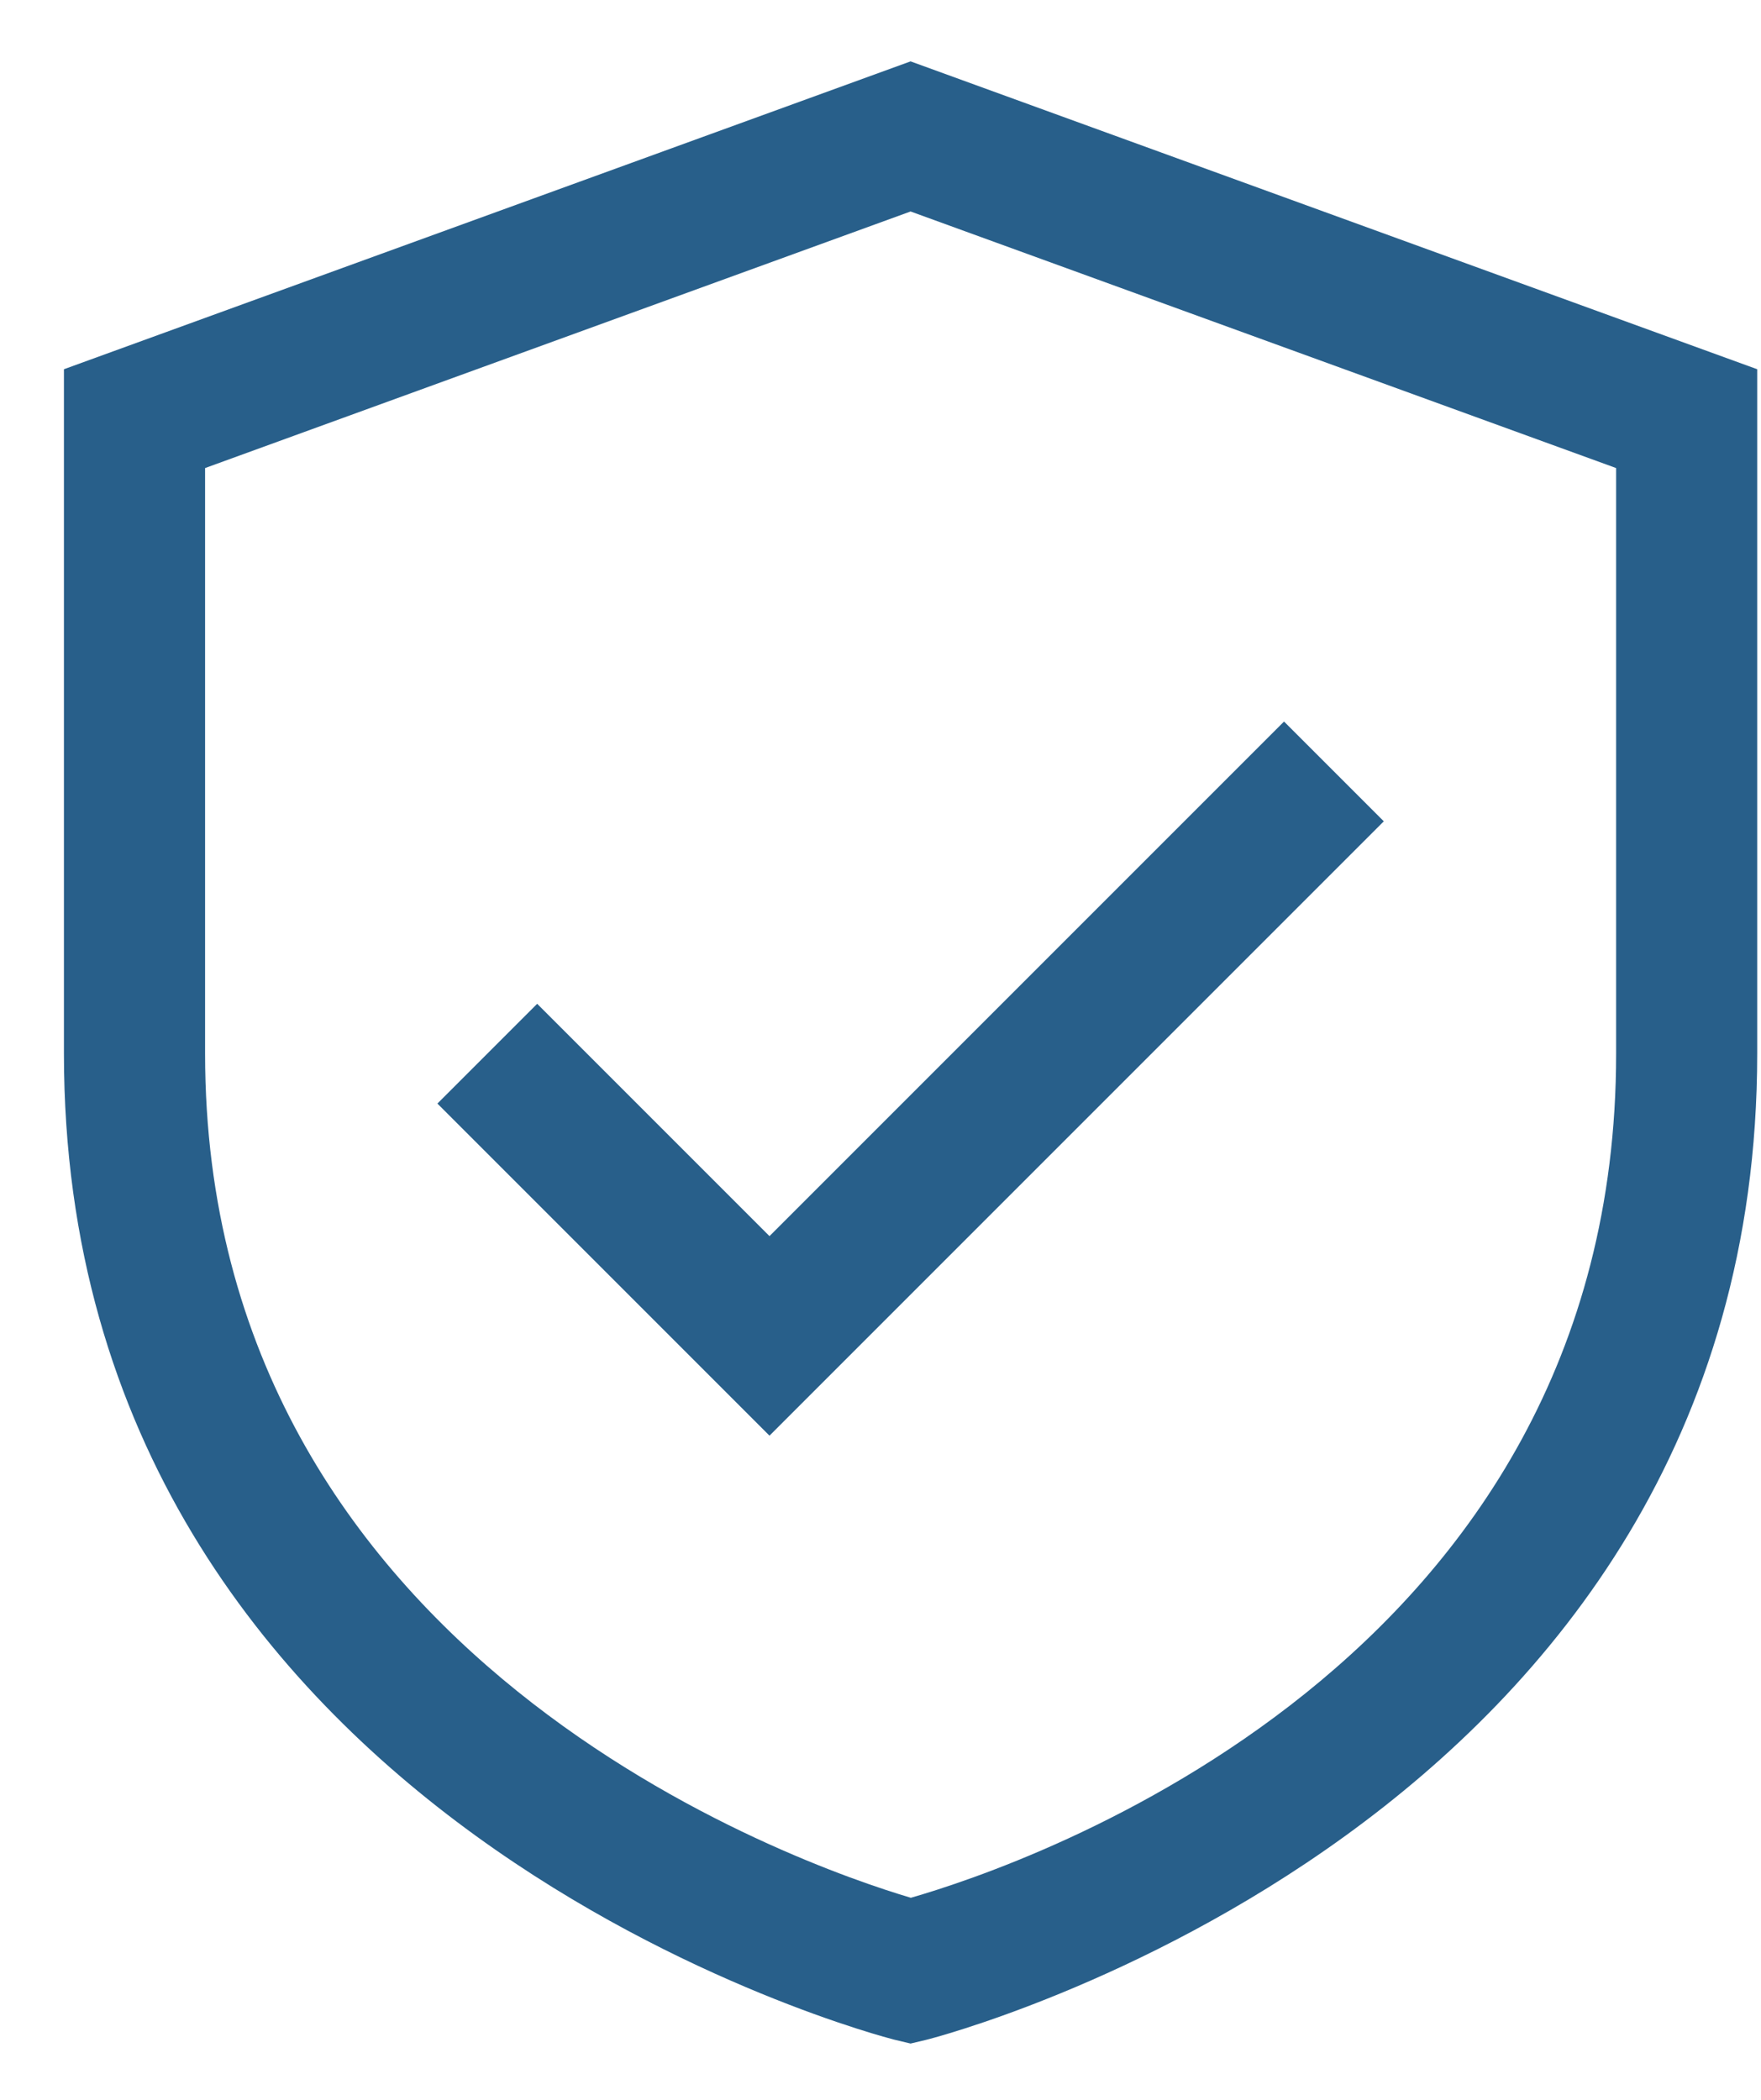
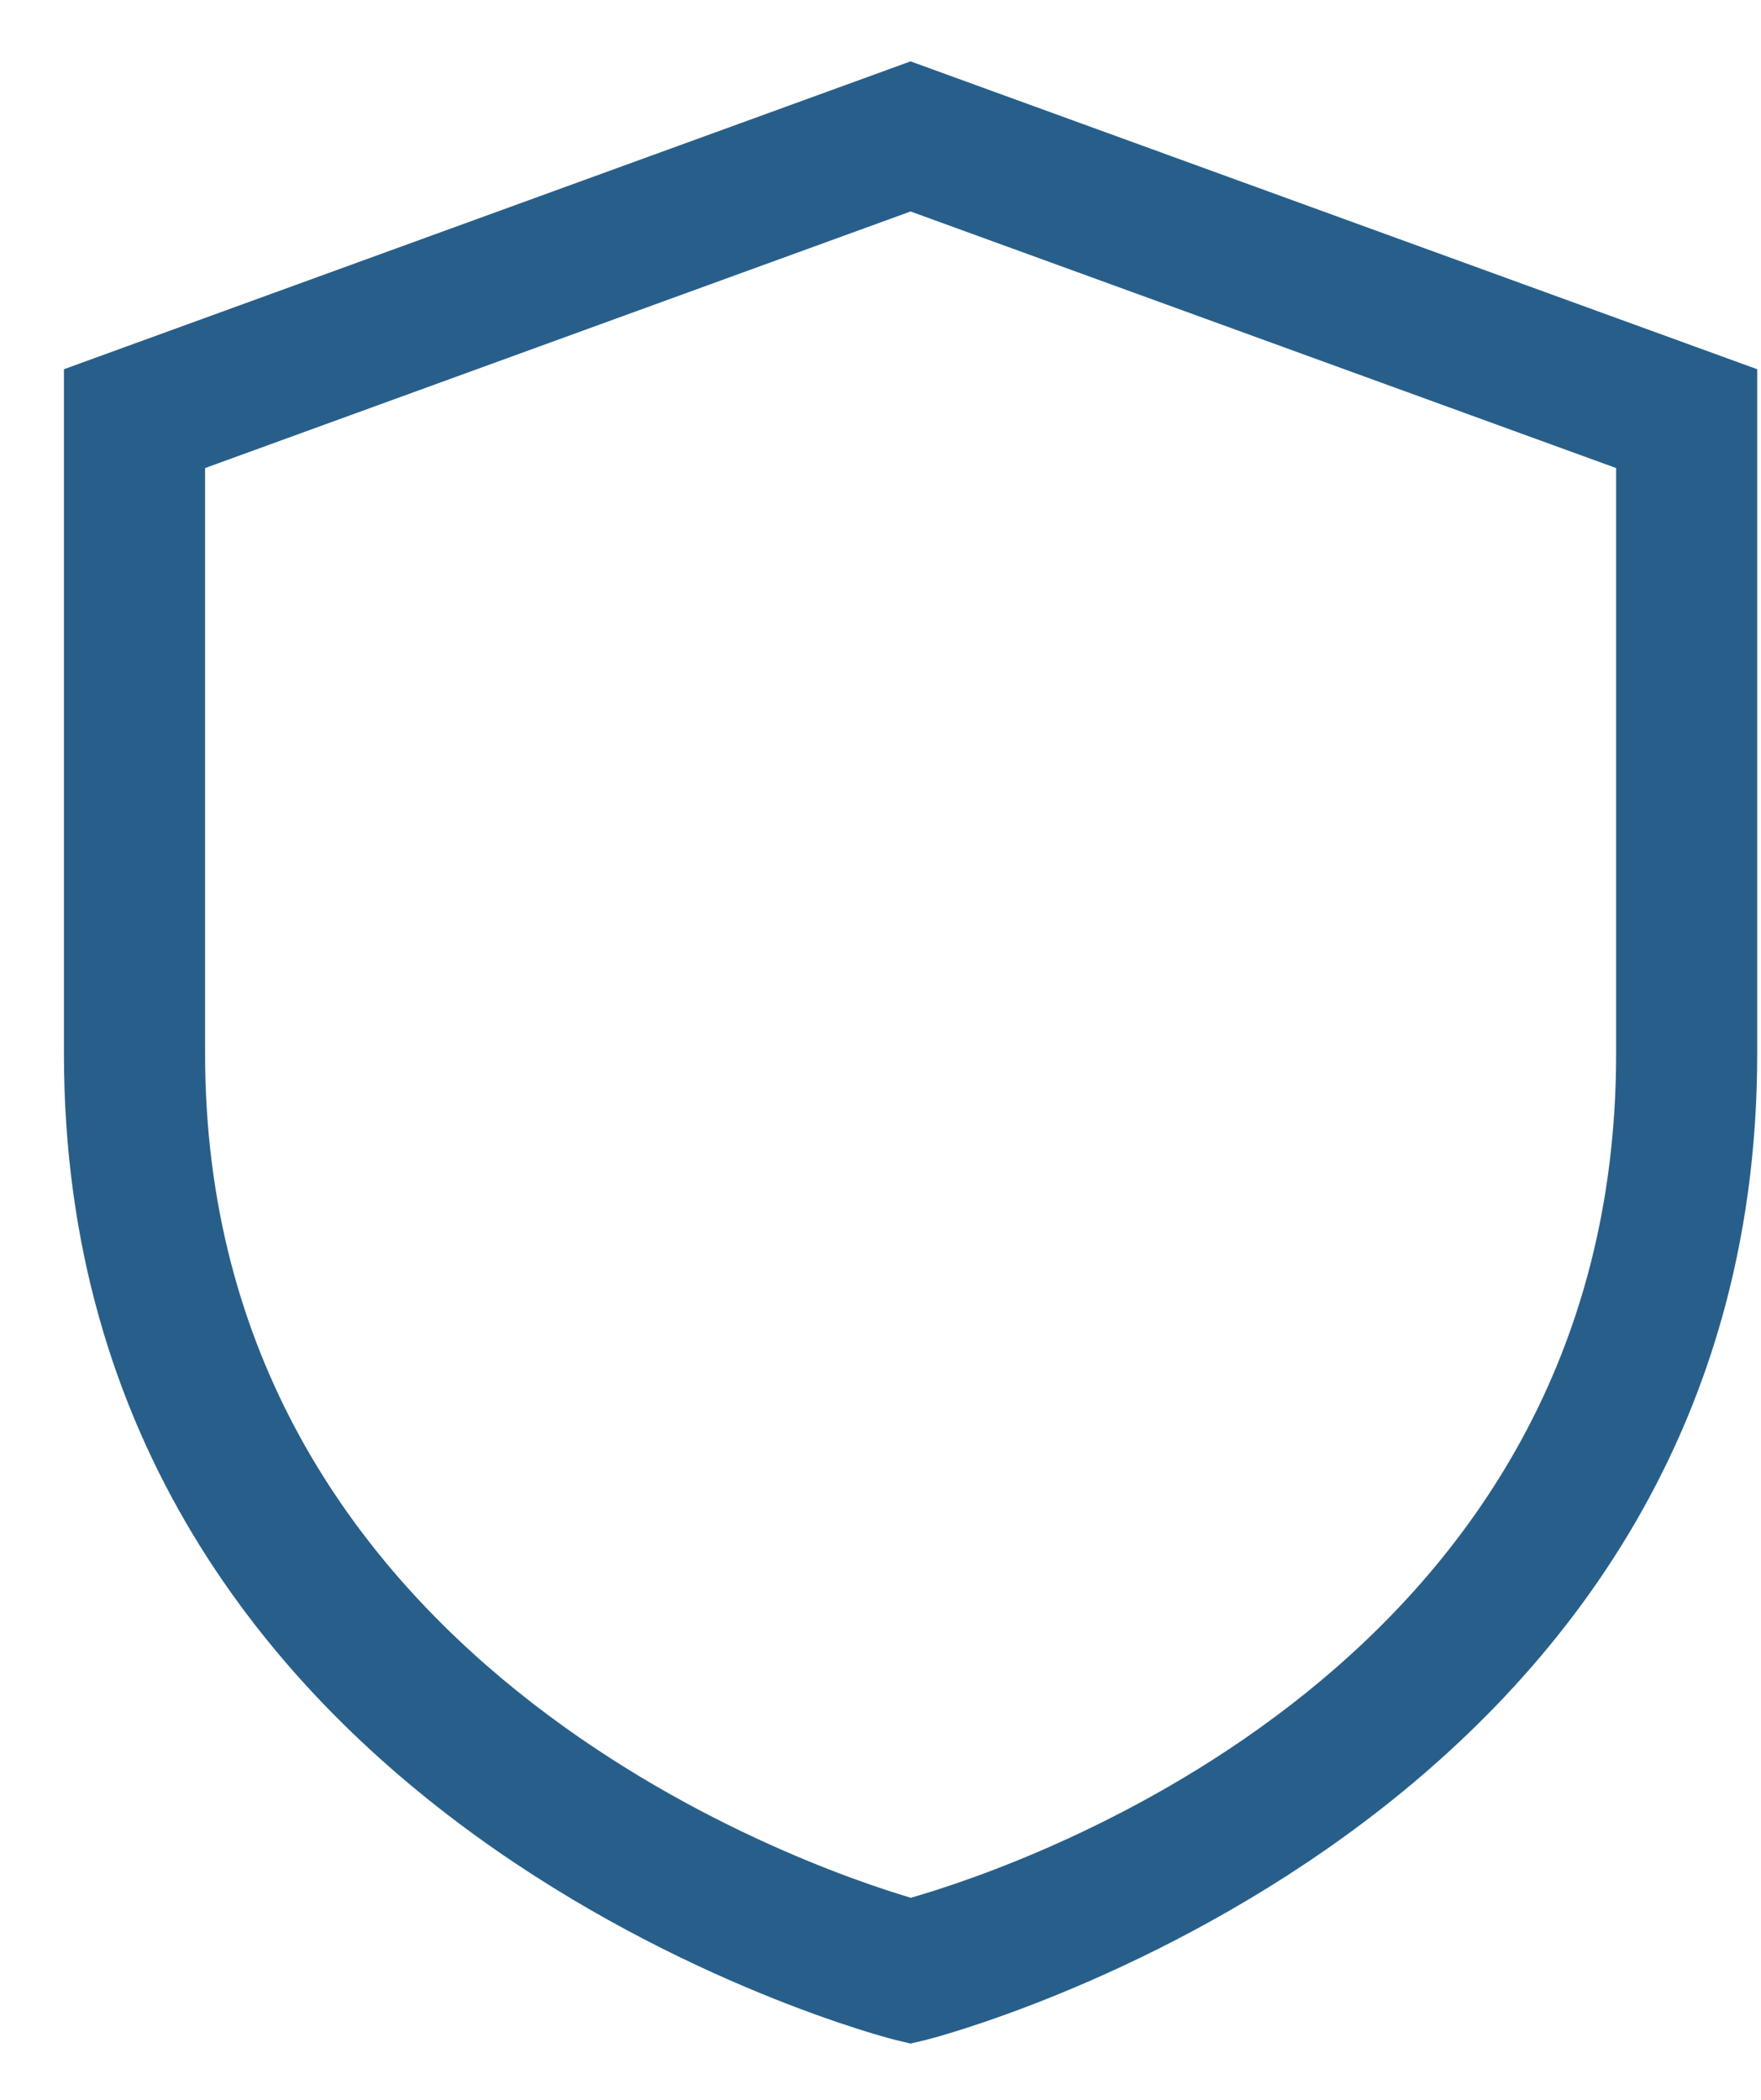
<svg xmlns="http://www.w3.org/2000/svg" width="26" height="31" viewBox="0 0 26 31" fill="none">
-   <path d="M13.444 0.906L0.944 5.451V15.556C0.944 26.972 13.075 30.078 13.196 30.11L13.444 30.169L13.692 30.11C13.814 30.078 25.944 26.972 25.944 15.556V5.451L13.444 0.906ZM23.861 15.556C23.861 24.596 15.101 27.542 13.448 28.017C11.855 27.545 3.028 24.518 3.028 15.556V6.91L13.444 3.122L23.861 6.91V15.556Z" fill="#285F8A" />
-   <path d="M7.931 14.819L6.458 16.292L11.361 21.195L20.431 12.125L18.958 10.652L11.361 18.249L7.931 14.819Z" fill="#285F8A" />
+   <path d="M13.444 0.906L0.944 5.451V15.556C0.944 26.972 13.075 30.078 13.196 30.11L13.444 30.169L13.692 30.11C13.814 30.078 25.944 26.972 25.944 15.556V5.451ZM23.861 15.556C23.861 24.596 15.101 27.542 13.448 28.017C11.855 27.545 3.028 24.518 3.028 15.556V6.91L13.444 3.122L23.861 6.91V15.556Z" fill="#285F8A" />
</svg>